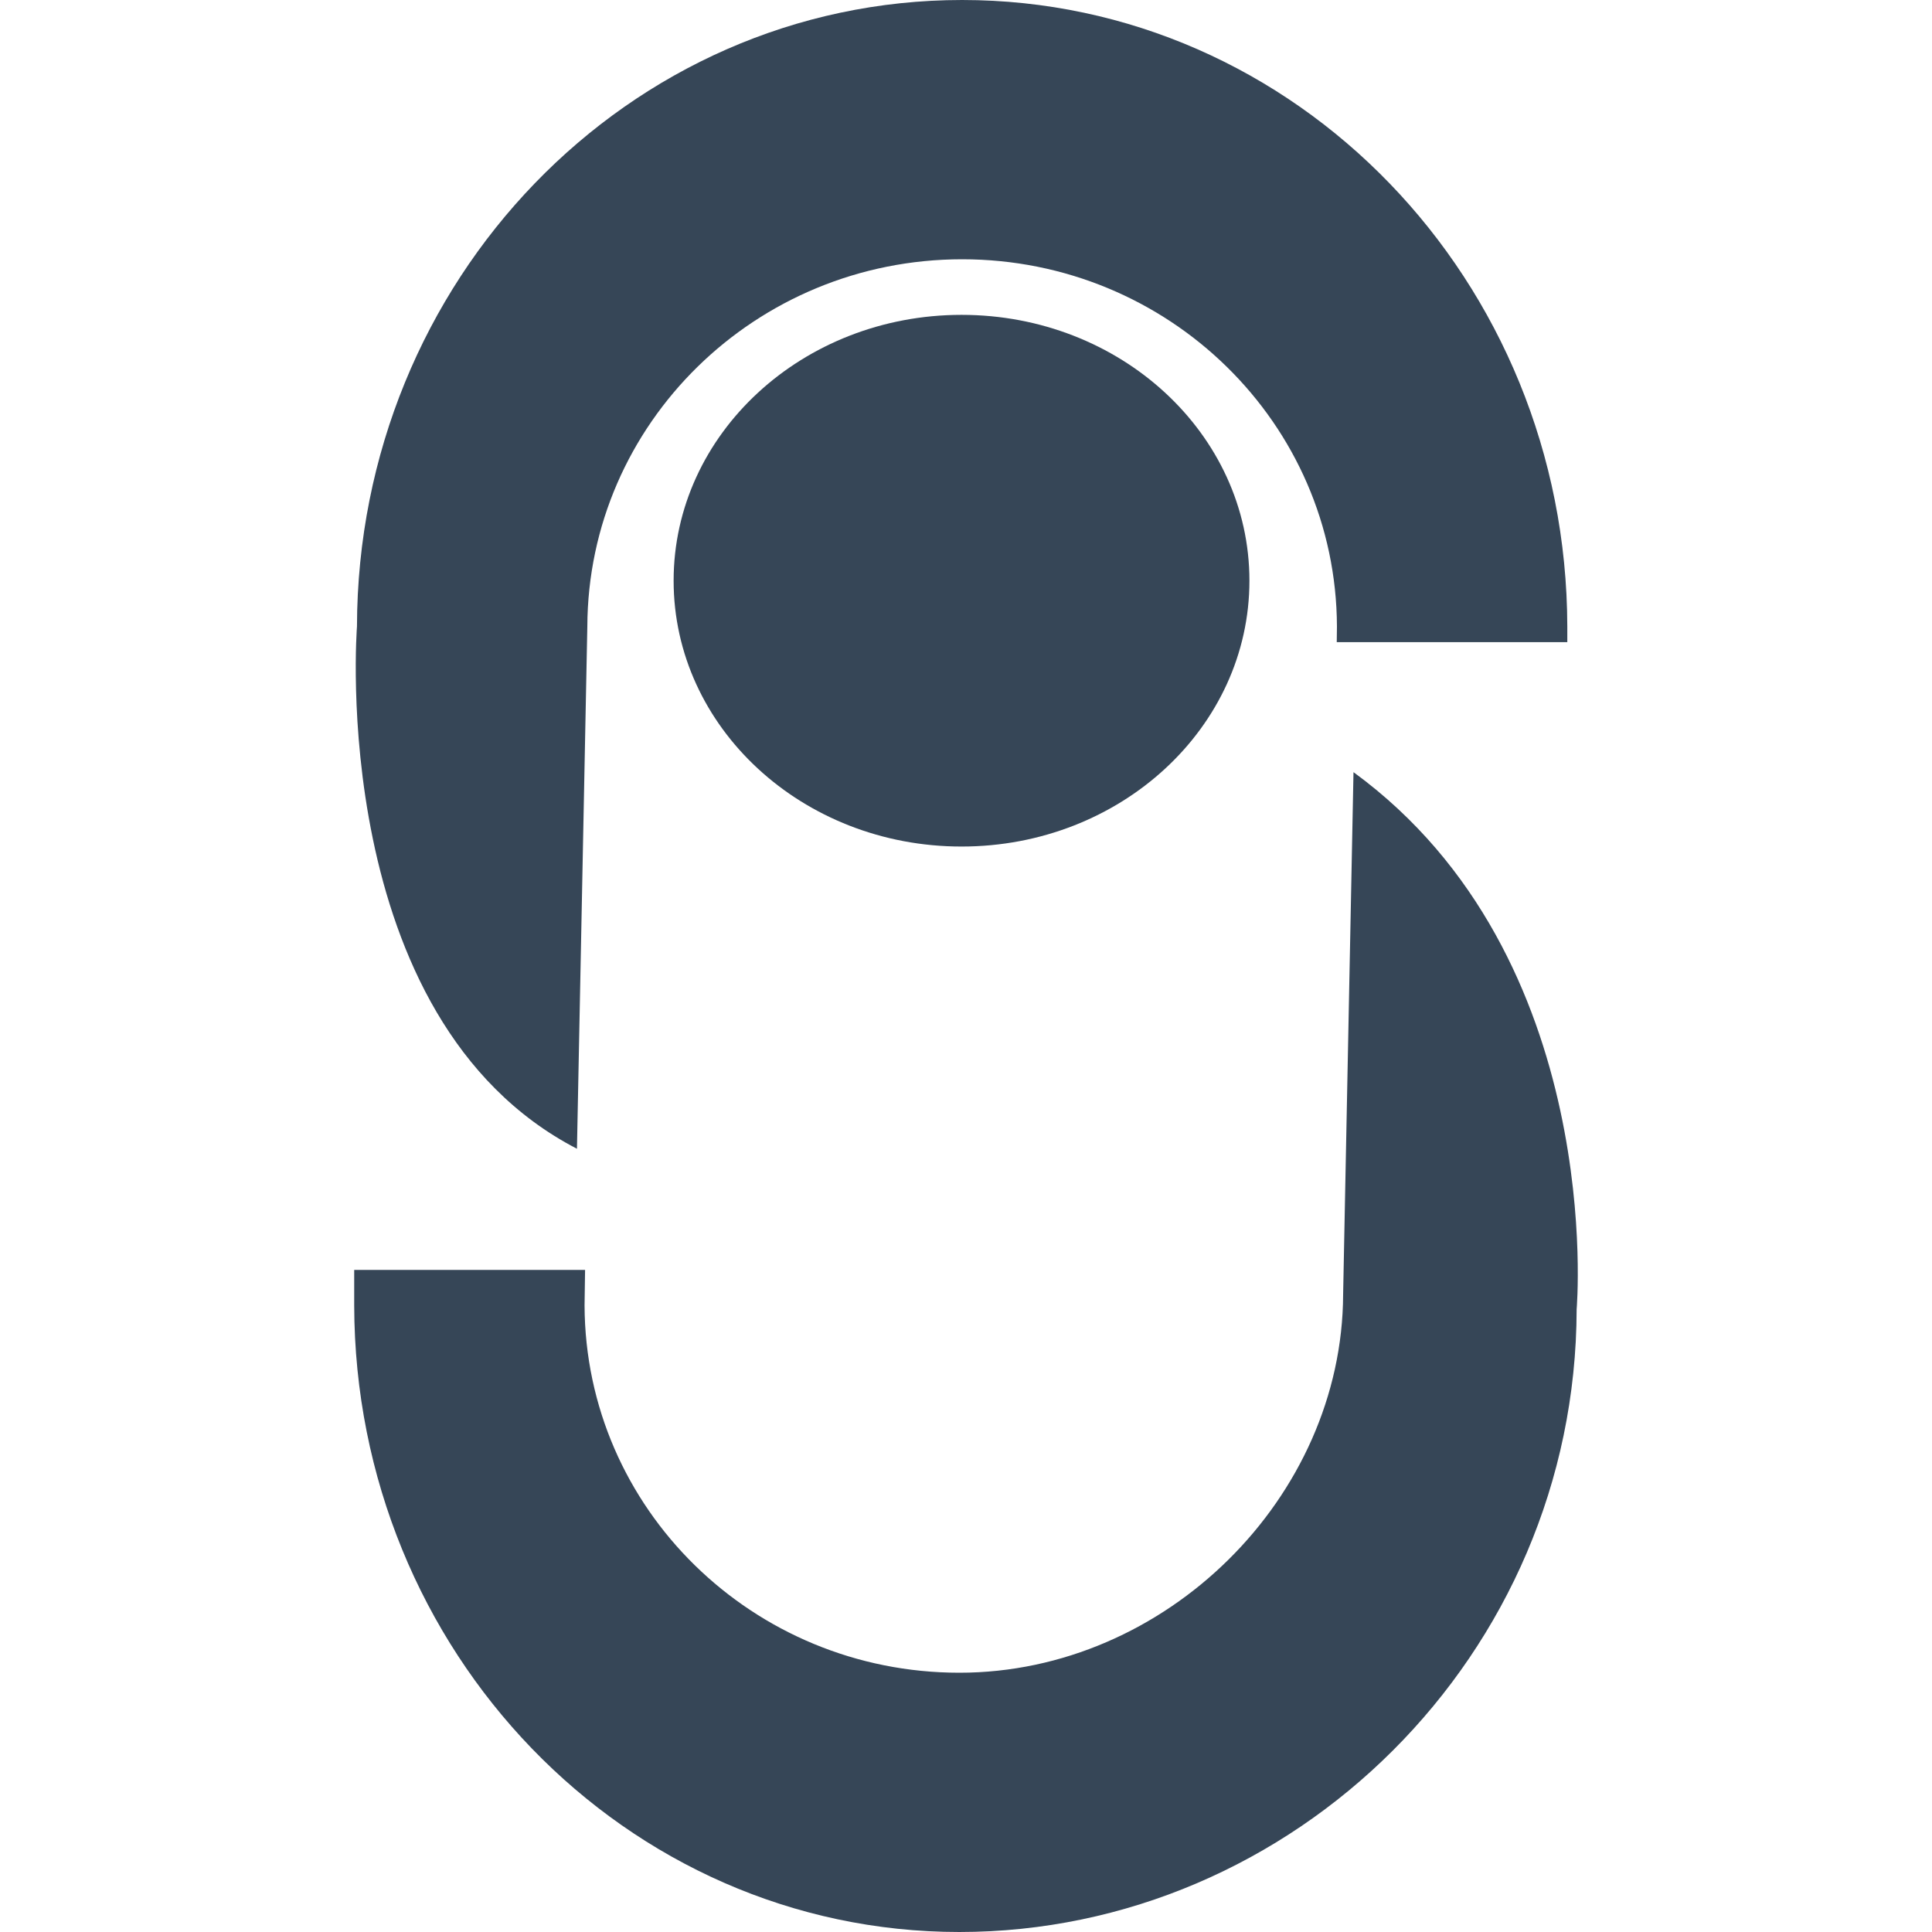
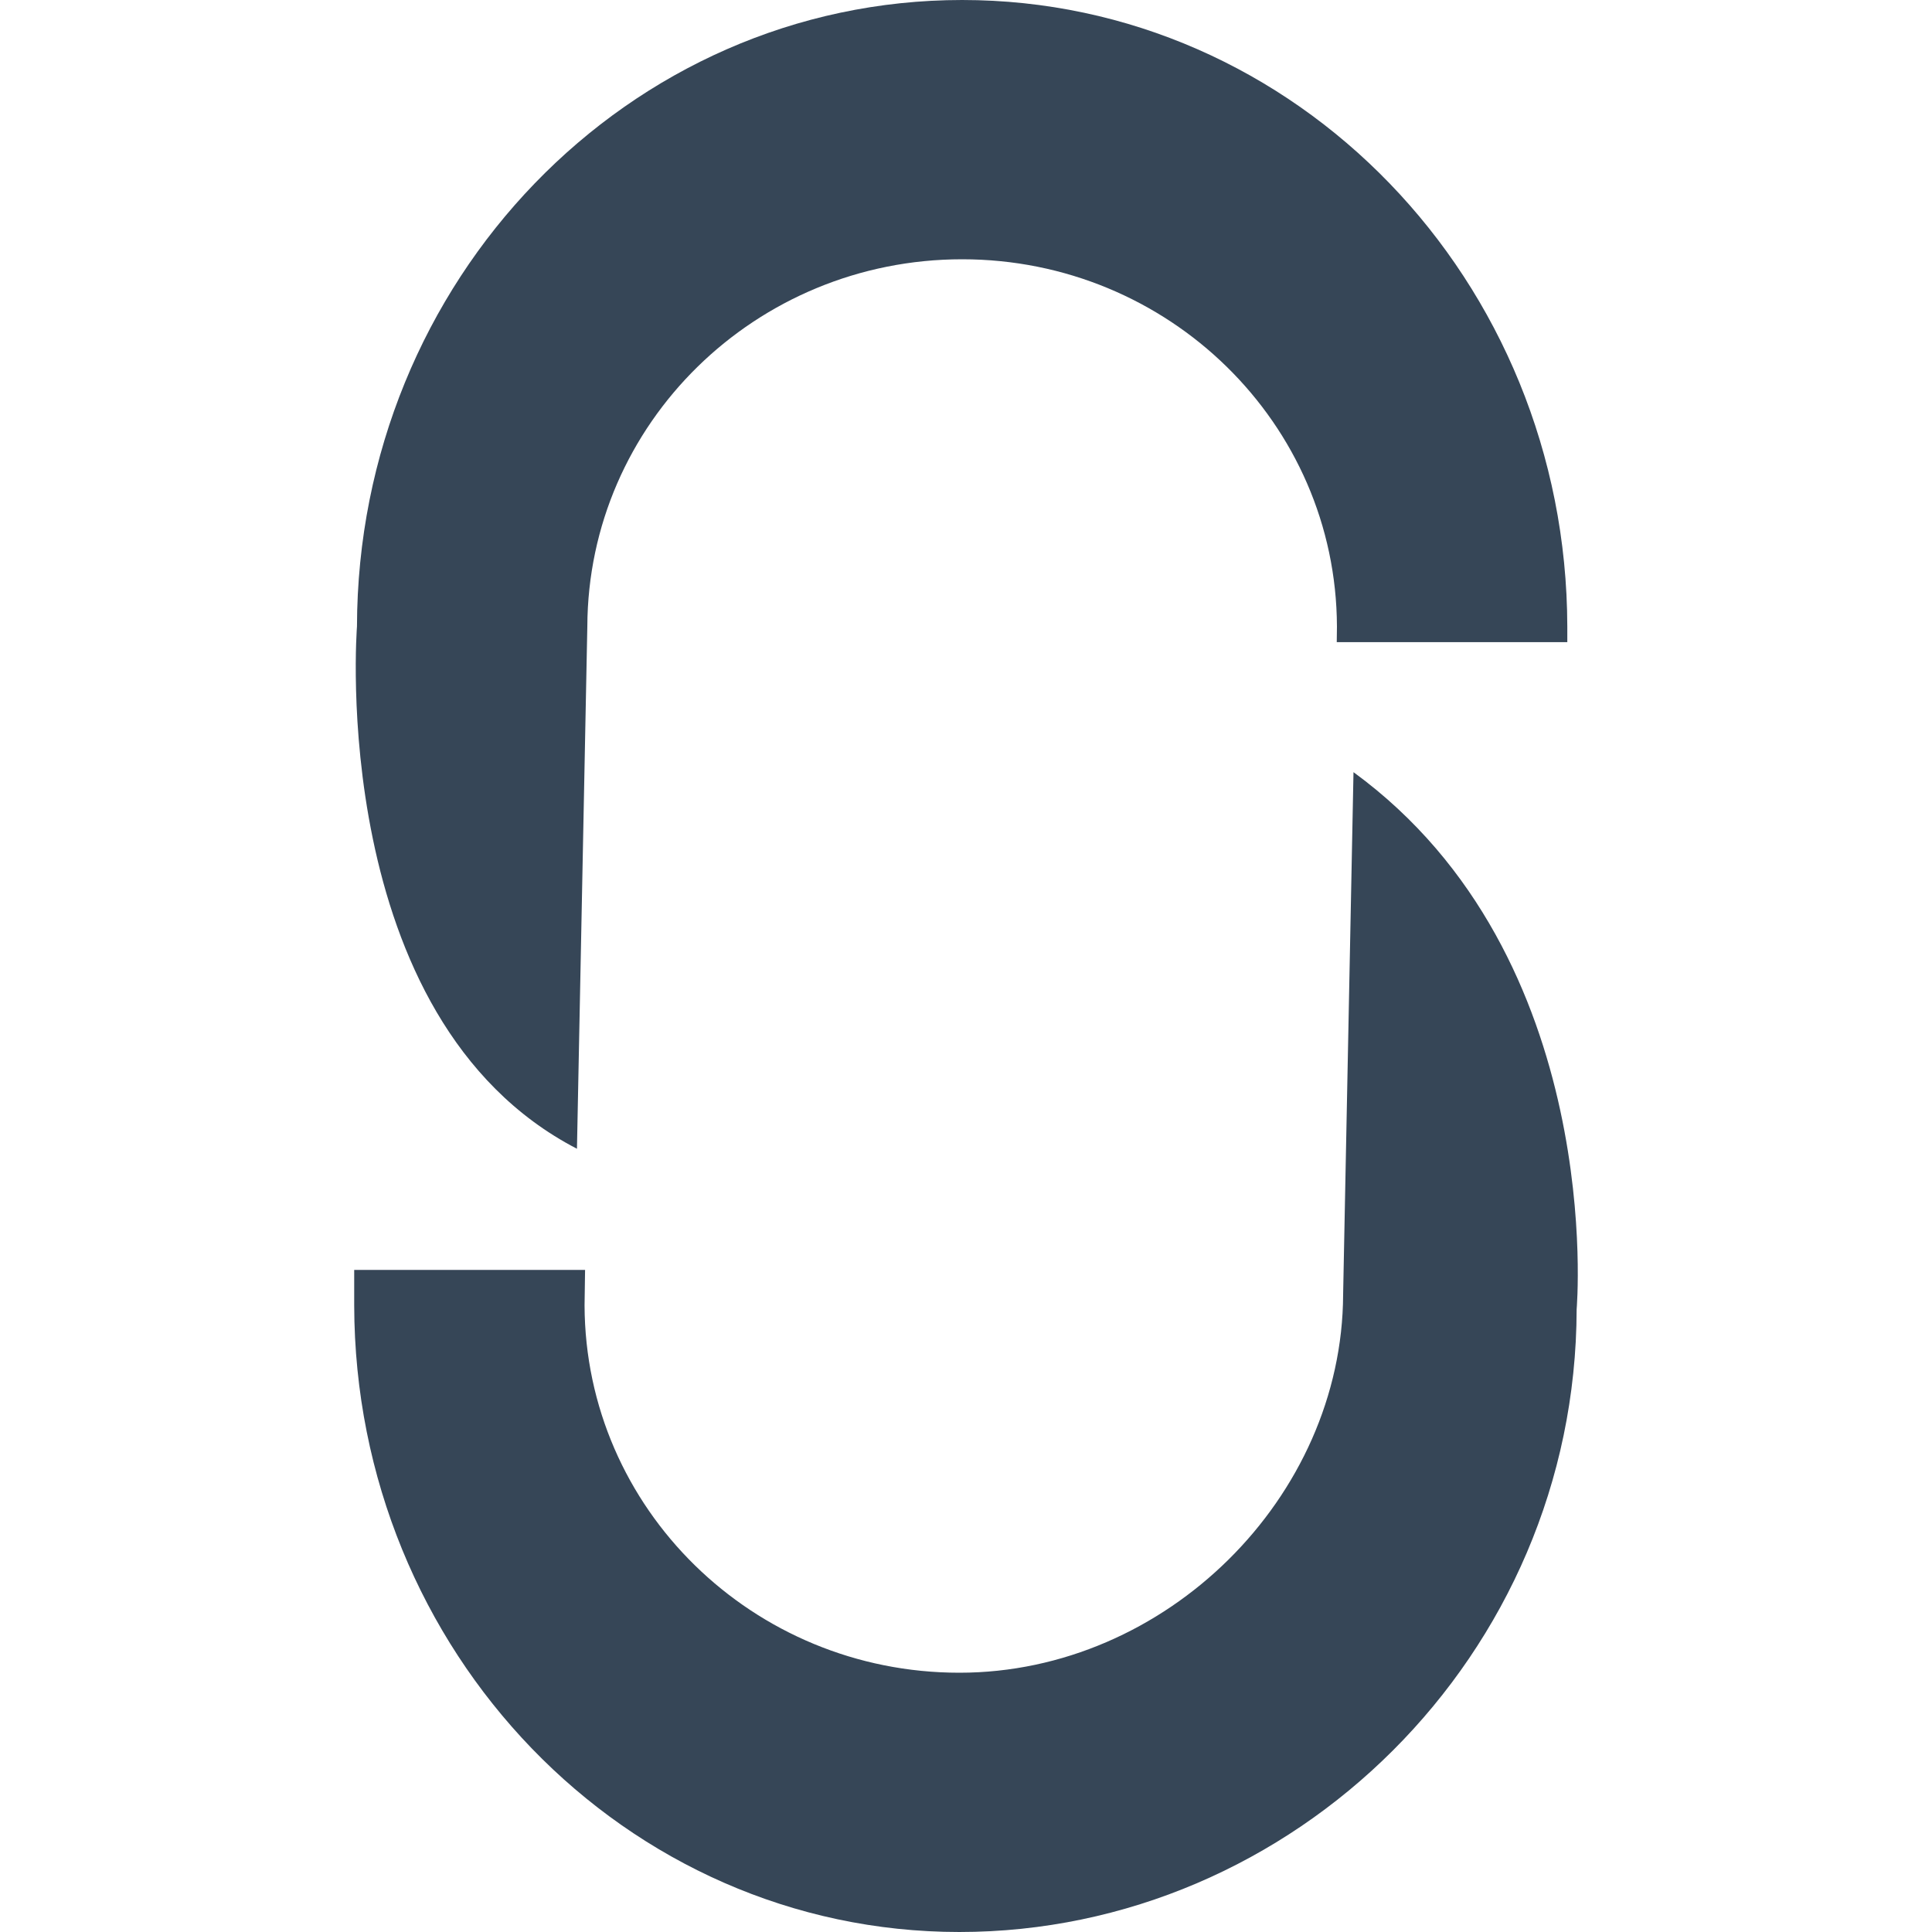
<svg xmlns="http://www.w3.org/2000/svg" width="30" height="30" viewBox="0 0 30 30" fill="none">
  <path d="M20.757 9.971H24.337V9.729C24.327 4.354 20.124 0 14.94 0C9.757 0 5.554 4.354 5.543 9.729C5.543 9.729 5.062 15.817 8.959 17.838L9.12 9.729C9.131 6.577 11.733 4.026 14.94 4.026C18.148 4.026 20.749 6.577 20.76 9.729L20.757 9.971Z" fill="#364657" />
  <path d="M21.017 11.99L20.856 20.1C20.845 23.251 18.104 25.974 14.897 25.974C11.689 25.974 9.088 23.423 9.077 20.271L9.085 19.719H5.5V20.271C5.511 25.646 9.714 30 14.897 30C20.08 30 24.471 25.706 24.482 20.331C24.482 20.331 24.957 14.868 21.017 11.99Z" fill="#364657" />
-   <path d="M14.931 13.145C17.4 13.145 19.401 11.297 19.401 9.017C19.401 6.737 17.4 4.889 14.931 4.889C12.462 4.889 10.46 6.737 10.46 9.017C10.46 11.297 12.462 13.145 14.931 13.145Z" fill="#364657" />
</svg>